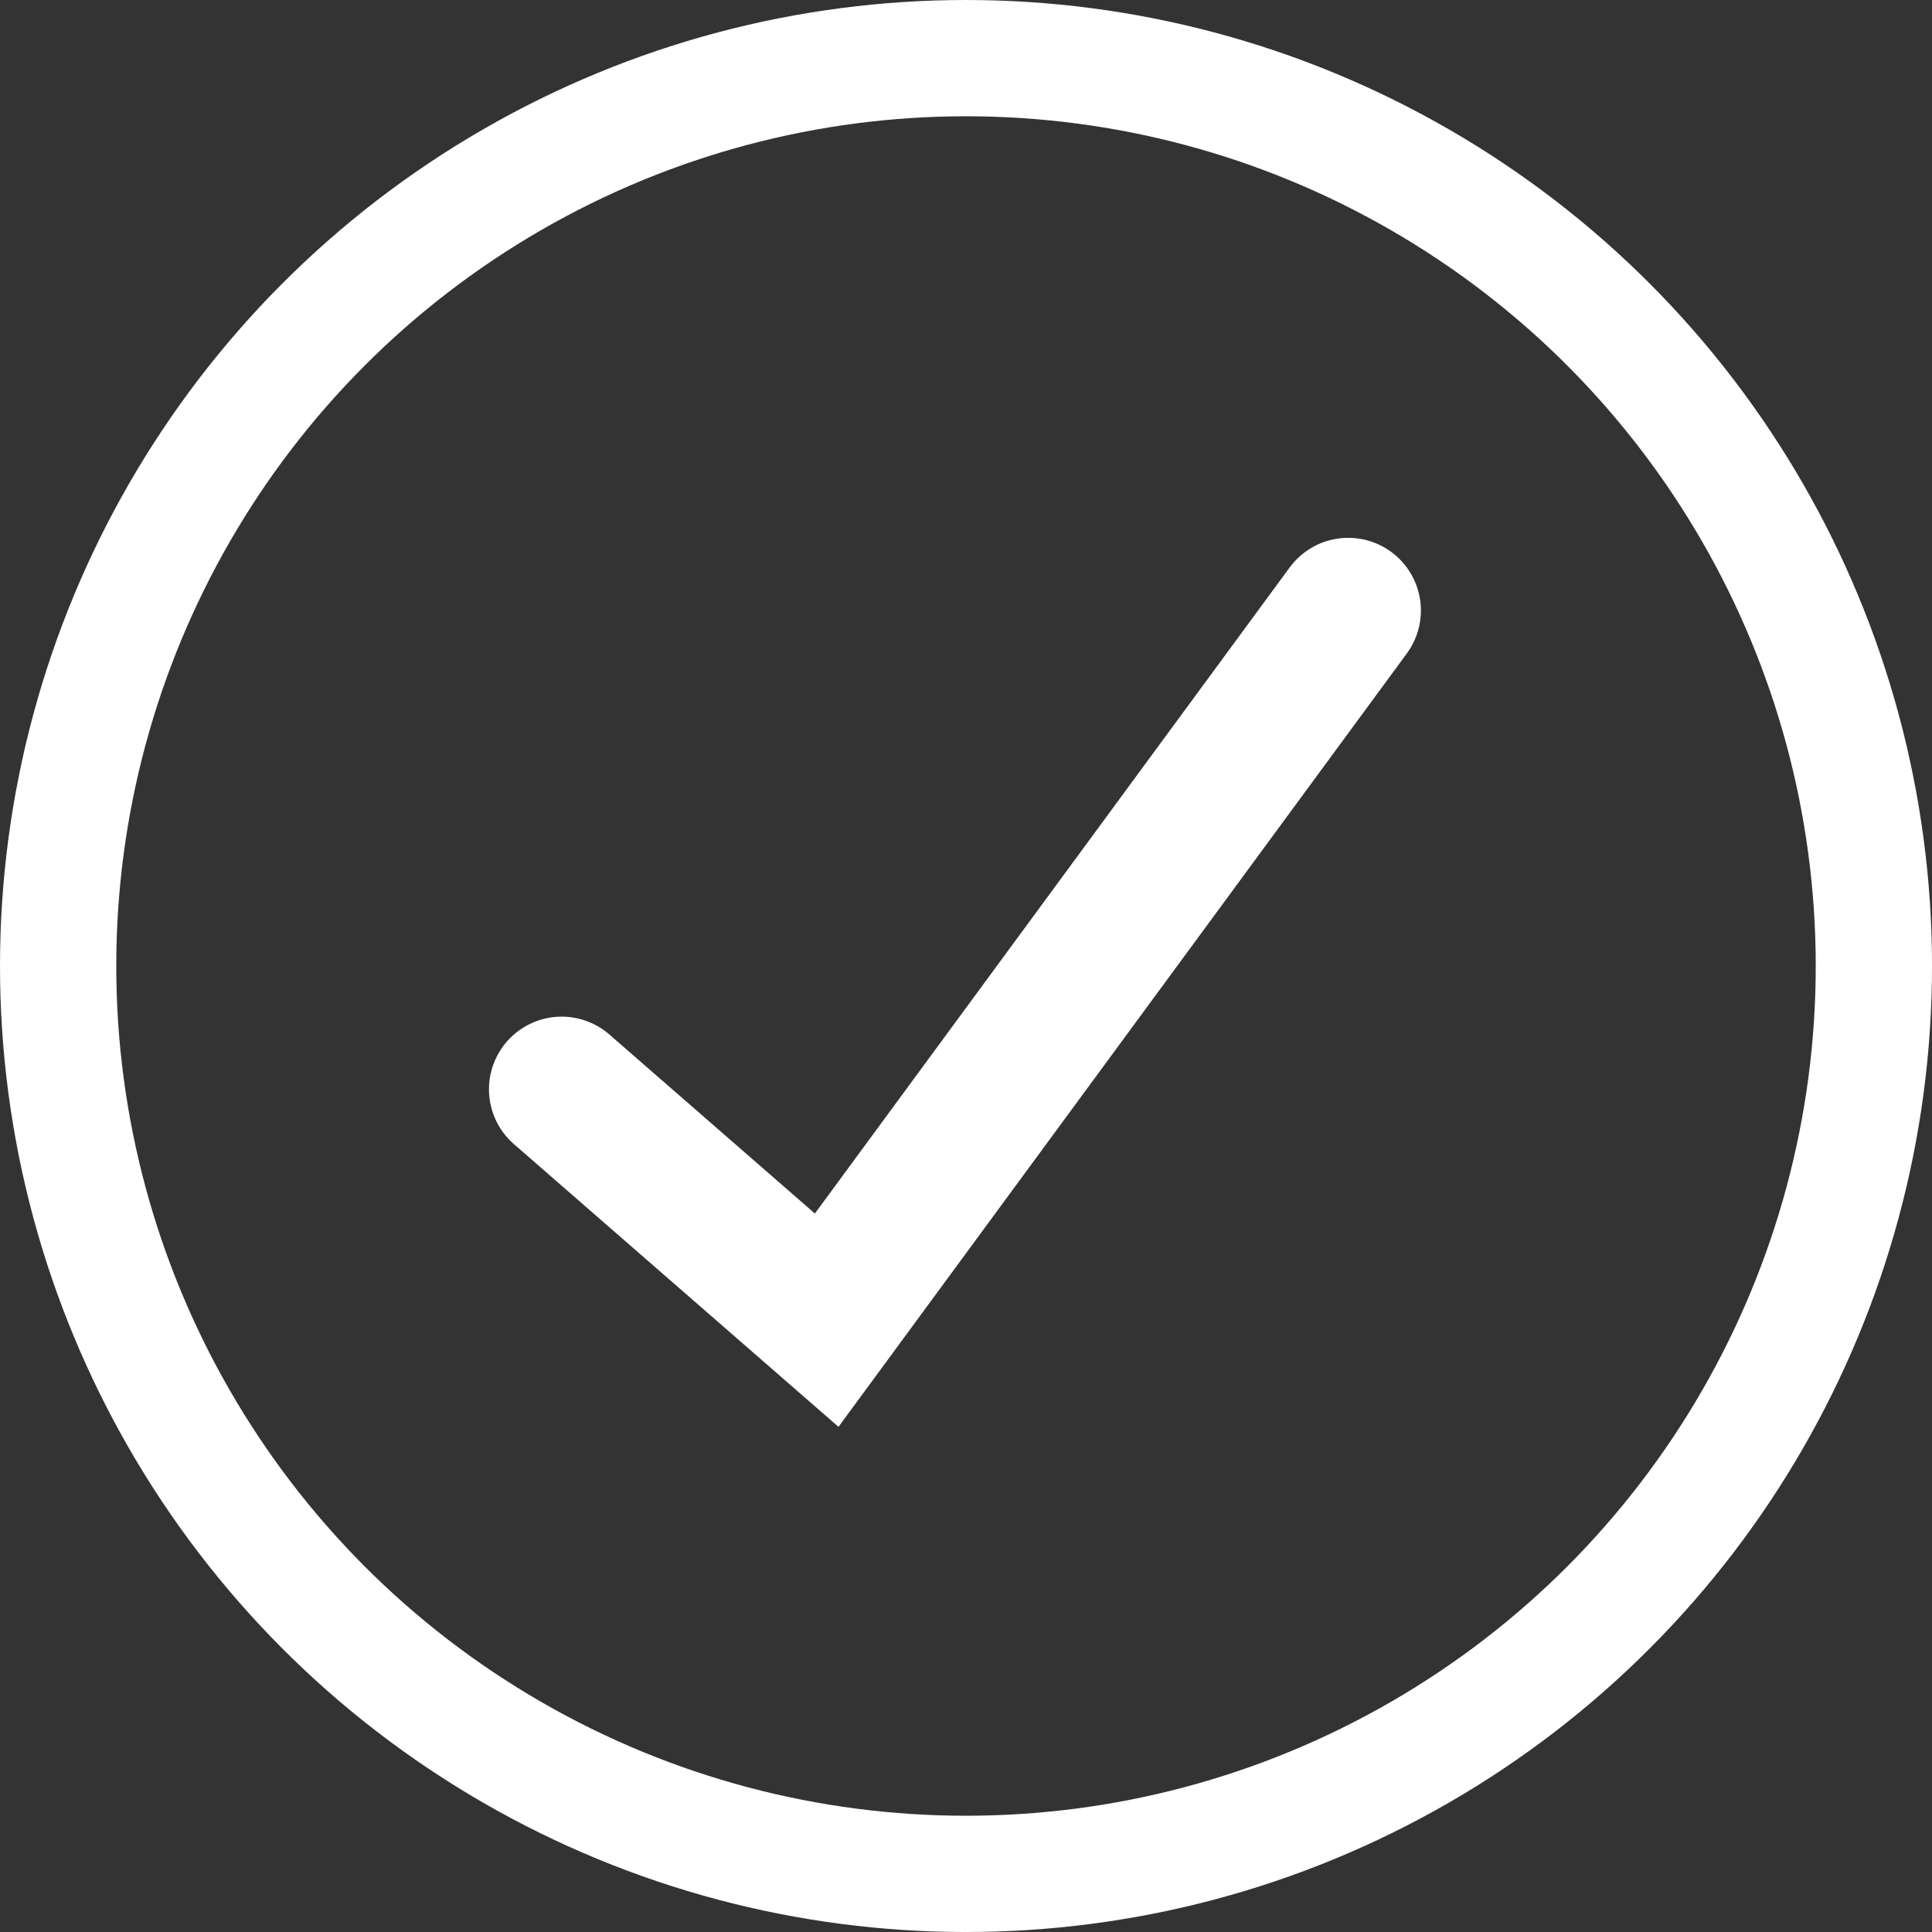
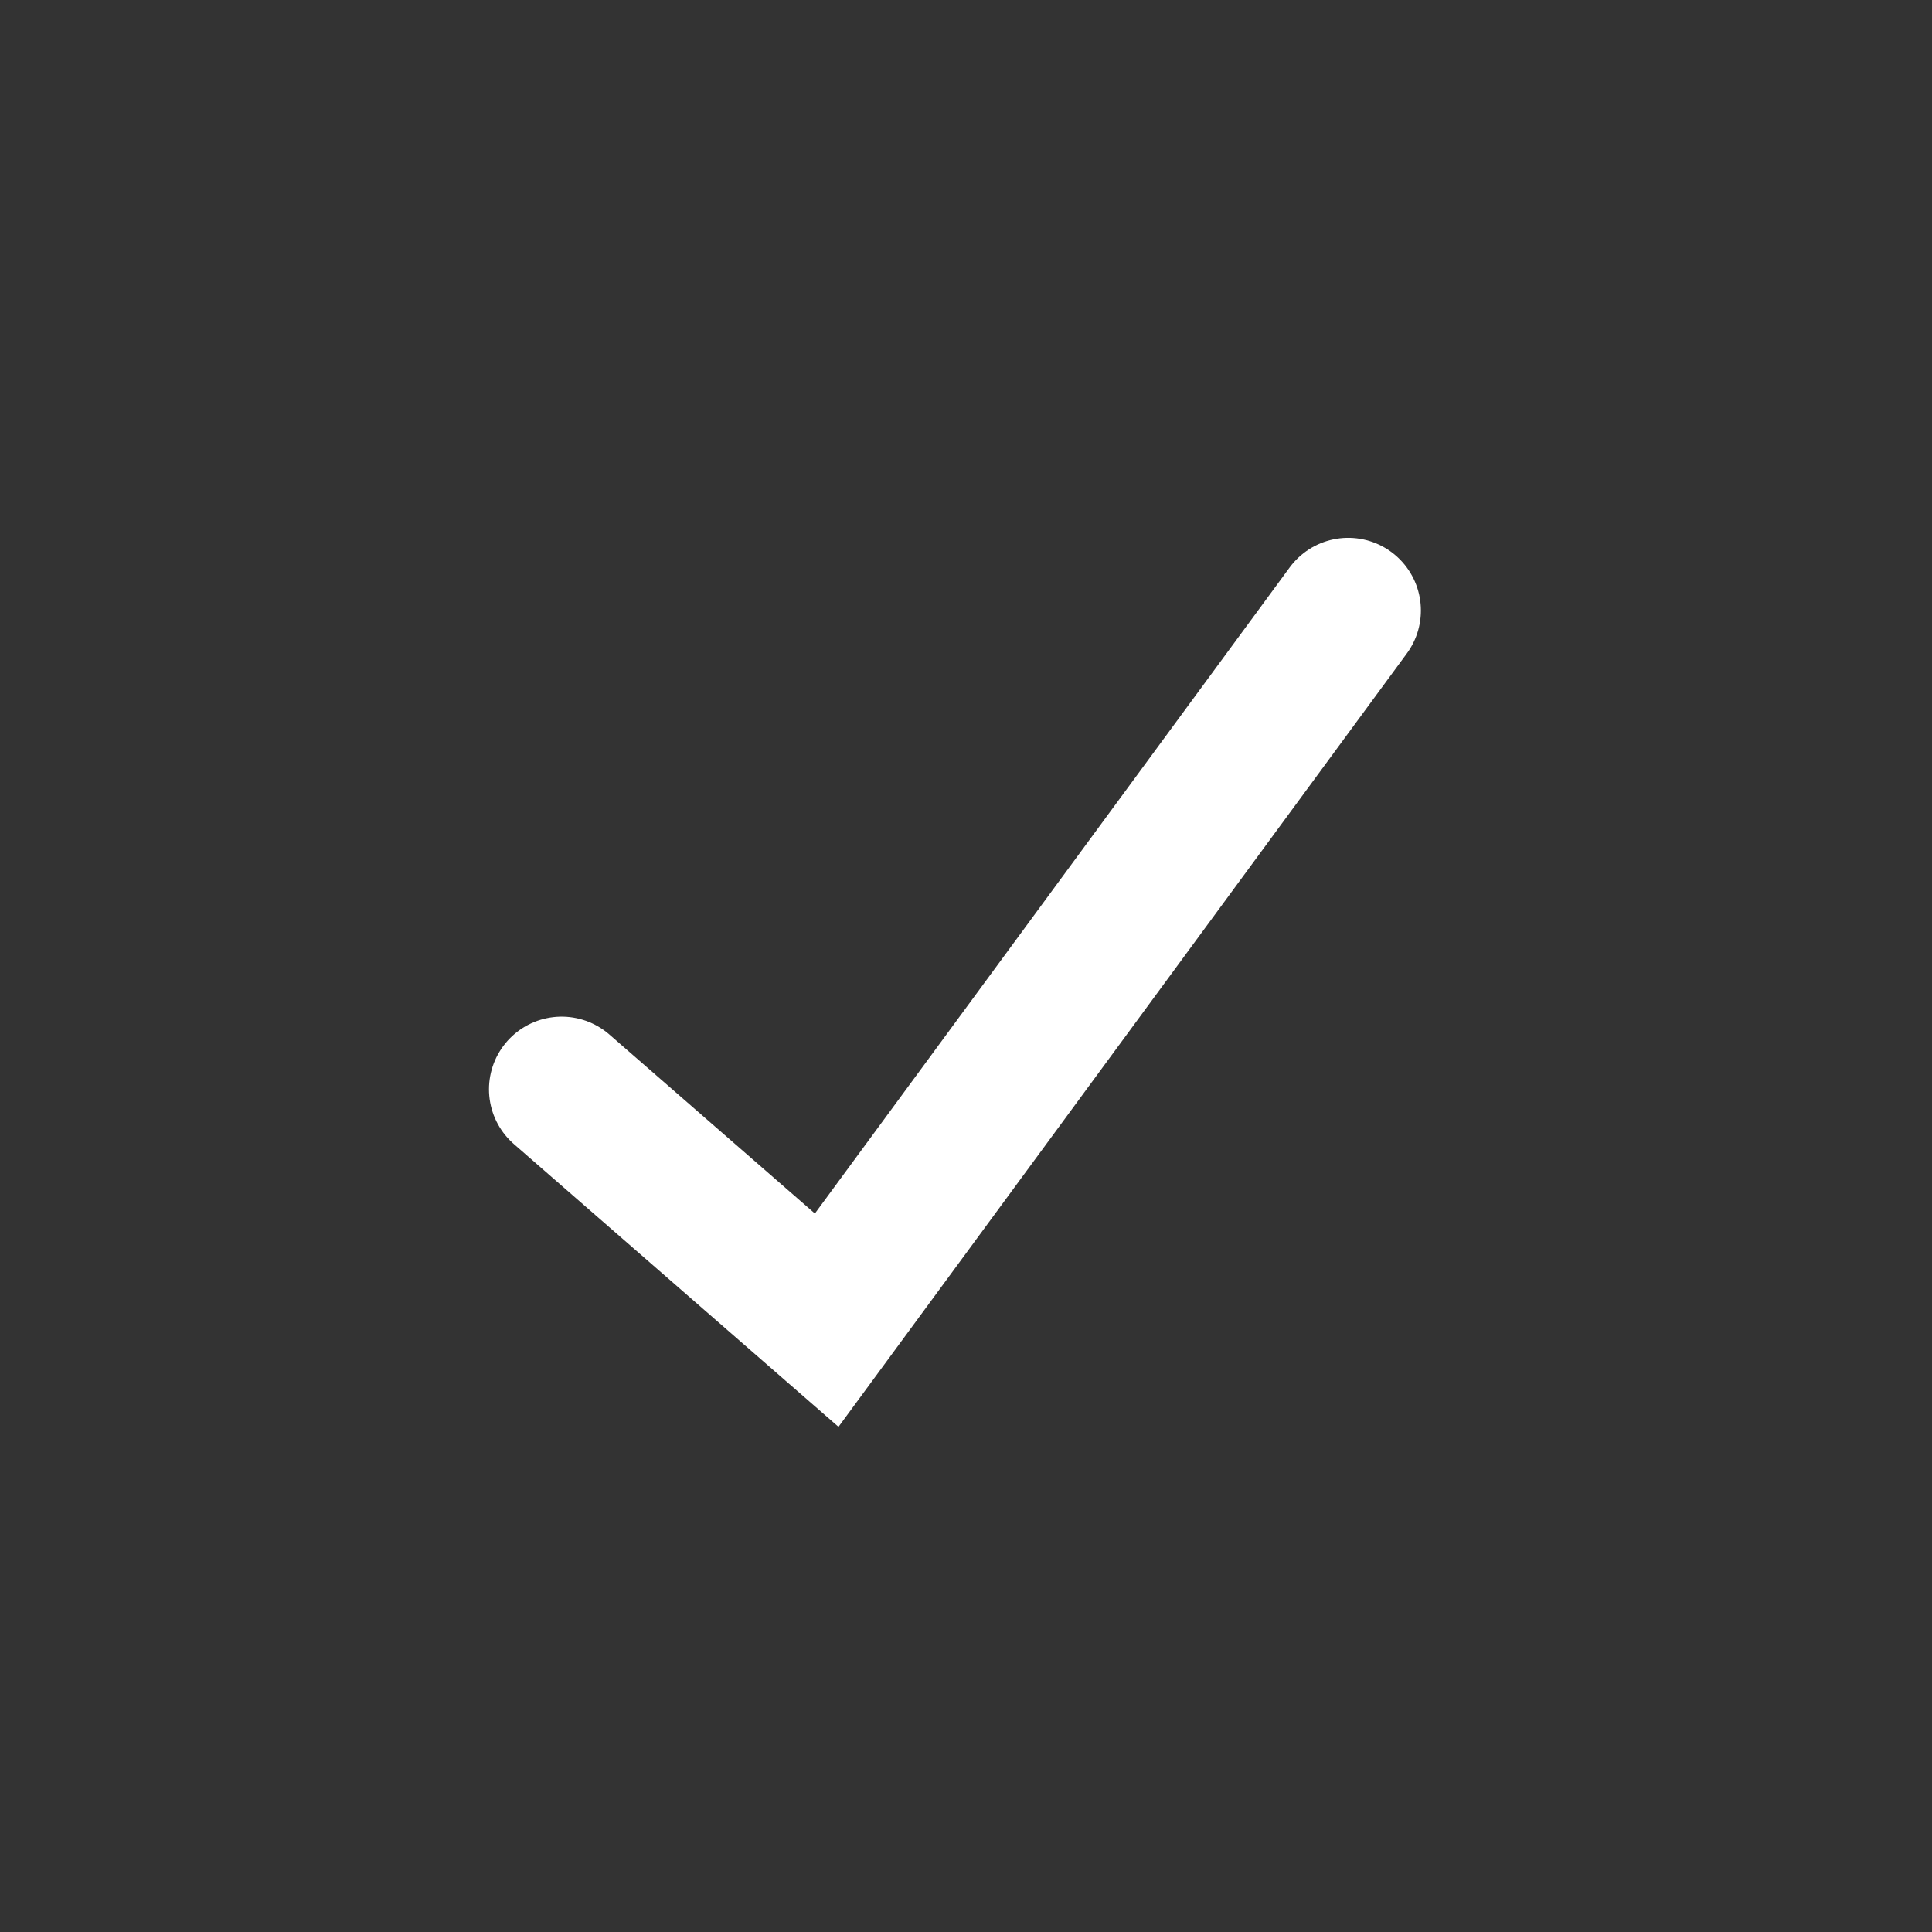
<svg xmlns="http://www.w3.org/2000/svg" width="132.929" height="132.929" viewBox="0 0 132.929 132.929">
  <rect x="0" y="0" width="132.929" height="132.929" fill="#333333" stroke="none" />
  <g id="Group_419" data-name="Group 419" transform="translate(0.513 0.514)">
    <g id="Group_420" data-name="Group 420">
-       <circle id="Ellipse_16" data-name="Ellipse 16" cx="62.465" cy="62.465" r="62.465" transform="translate(3.487 3.486)" fill="none" stroke="#fff" stroke-miterlimit="10" stroke-width="8" />
      <path id="Path_4153" data-name="Path 4153" d="M43.743,80.544,61.979,96.428,97.863,47.6" transform="translate(-5.613 -6.109)" fill="none" stroke="#fff" stroke-linecap="round" stroke-miterlimit="10" stroke-width="10" />
    </g>
  </g>
</svg>